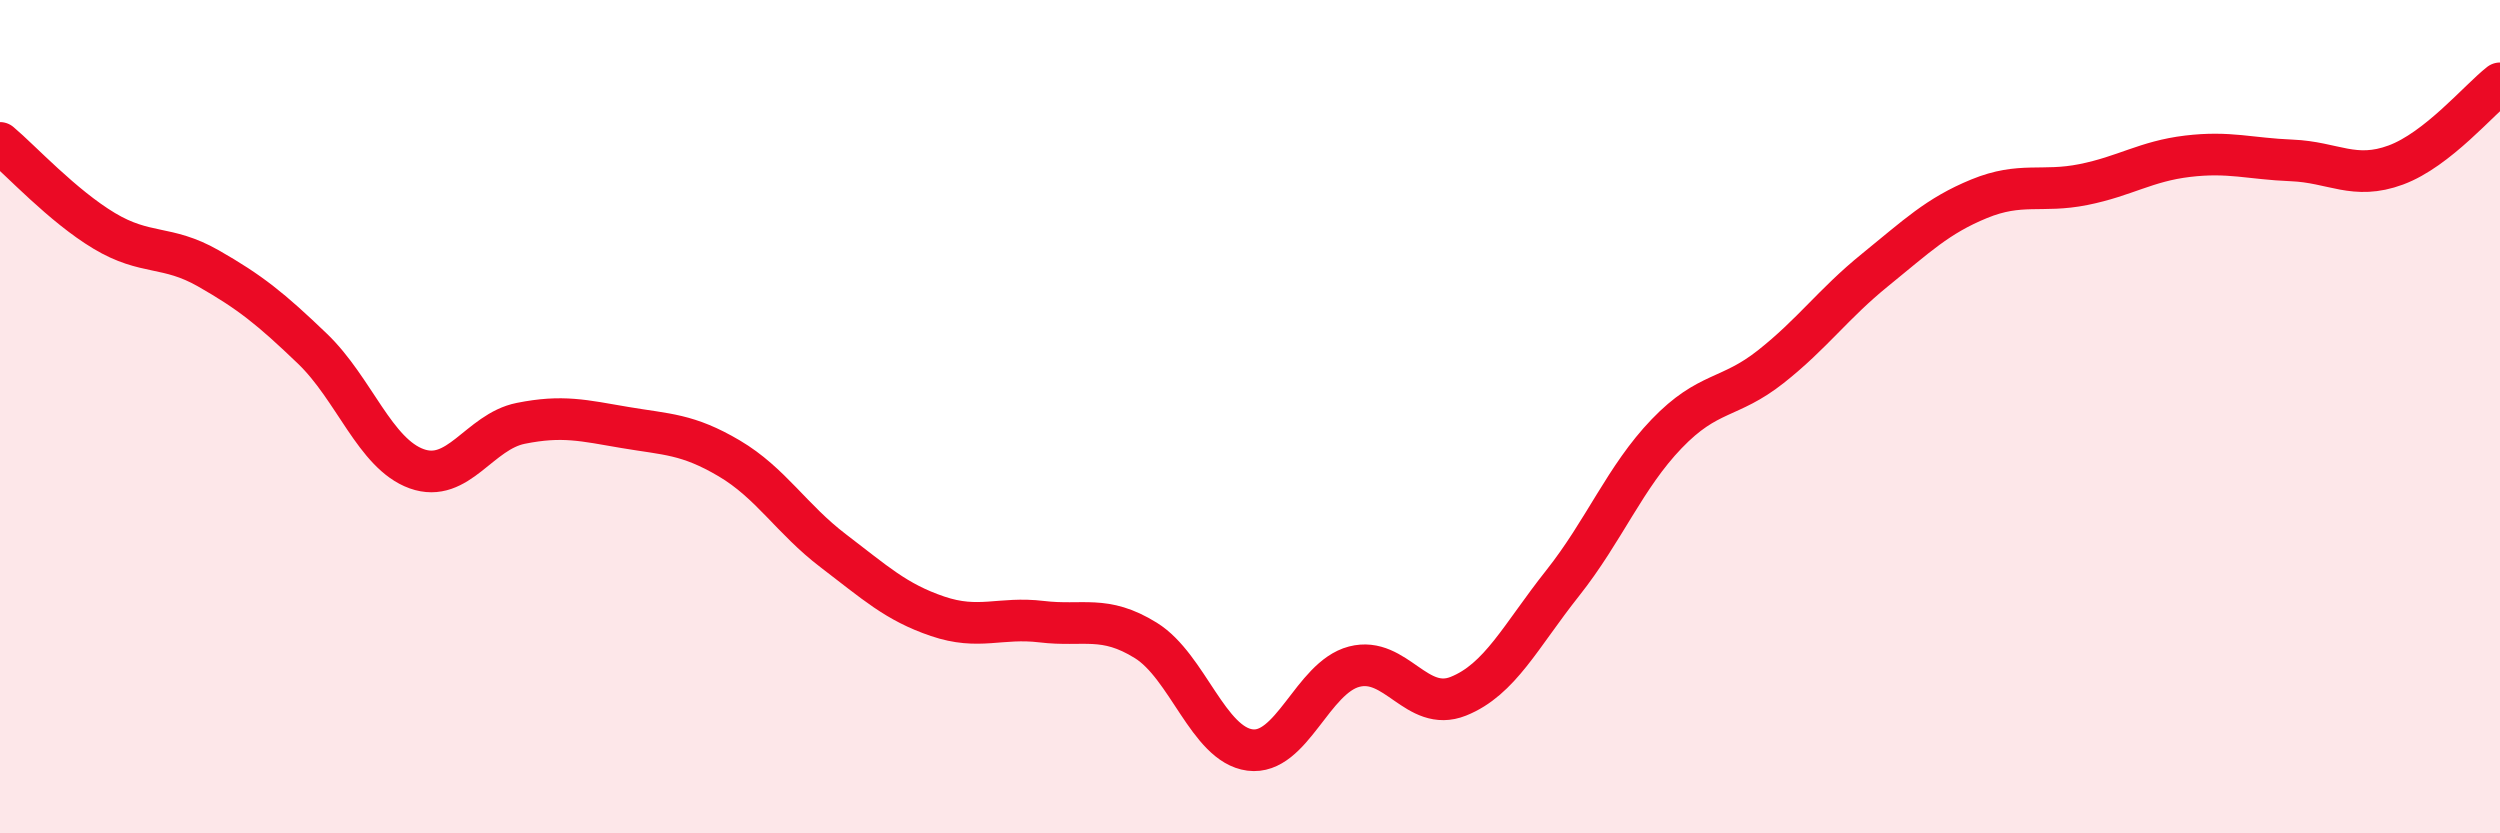
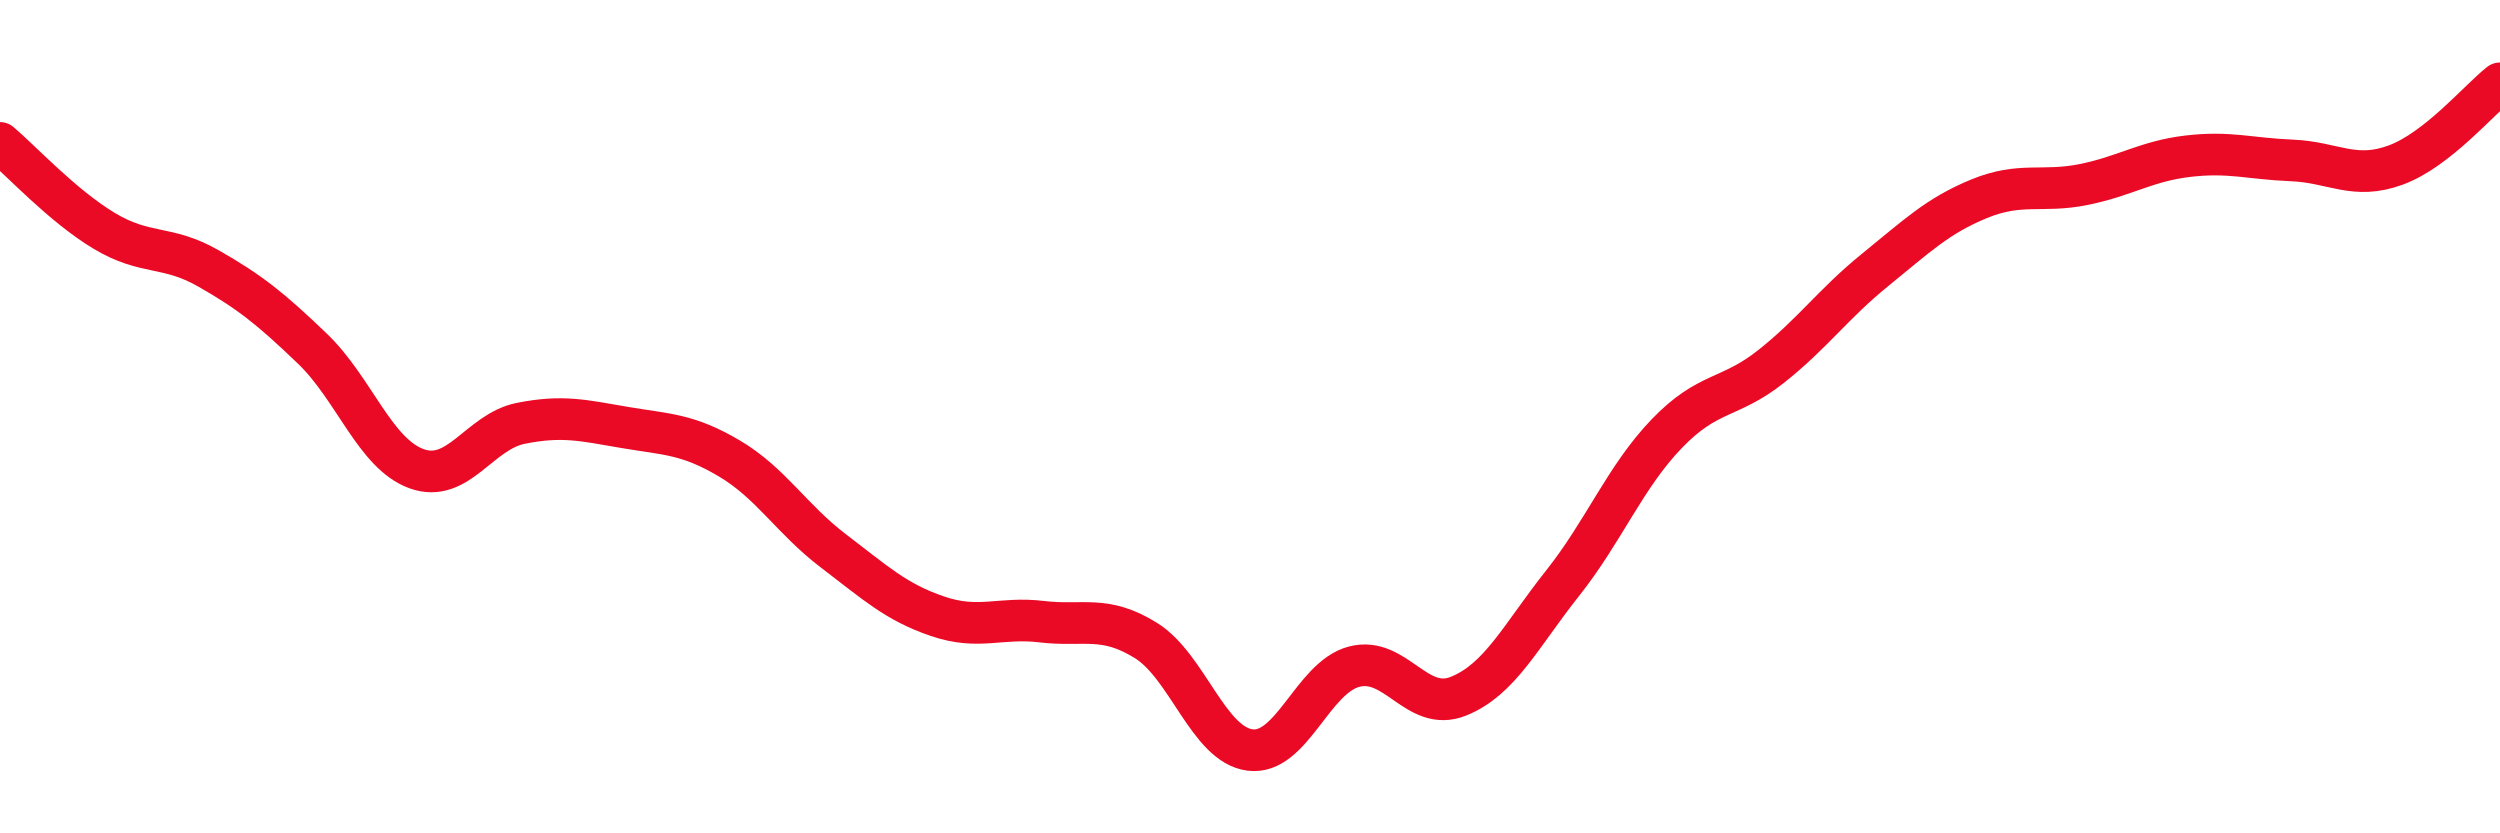
<svg xmlns="http://www.w3.org/2000/svg" width="60" height="20" viewBox="0 0 60 20">
-   <path d="M 0,3.43 C 0.5,3.85 1.5,4.94 2.5,5.54 C 3.5,6.14 4,5.87 5,6.44 C 6,7.01 6.5,7.41 7.5,8.37 C 8.5,9.33 9,10.89 10,11.25 C 11,11.61 11.5,10.36 12.5,10.16 C 13.5,9.96 14,10.09 15,10.26 C 16,10.43 16.5,10.41 17.5,11 C 18.5,11.59 19,12.46 20,13.22 C 21,13.98 21.5,14.45 22.5,14.79 C 23.5,15.13 24,14.8 25,14.92 C 26,15.04 26.5,14.75 27.5,15.37 C 28.5,15.99 29,17.87 30,18 C 31,18.13 31.5,16.26 32.5,16 C 33.5,15.74 34,17.11 35,16.71 C 36,16.31 36.5,15.26 37.5,14 C 38.5,12.74 39,11.45 40,10.41 C 41,9.37 41.5,9.59 42.5,8.8 C 43.5,8.01 44,7.29 45,6.48 C 46,5.67 46.5,5.18 47.5,4.77 C 48.5,4.36 49,4.63 50,4.43 C 51,4.23 51.5,3.87 52.5,3.75 C 53.5,3.63 54,3.81 55,3.85 C 56,3.89 56.5,4.33 57.5,3.96 C 58.5,3.59 59.5,2.39 60,2L60 20L0 20Z" fill="#EB0A25" opacity="0.1" stroke-linecap="round" stroke-linejoin="round" />
  <path d="M 0,3.43 C 0.5,3.85 1.5,4.94 2.5,5.54 C 3.5,6.14 4,5.87 5,6.44 C 6,7.01 6.5,7.41 7.5,8.37 C 8.5,9.33 9,10.89 10,11.25 C 11,11.61 11.5,10.36 12.5,10.16 C 13.5,9.96 14,10.09 15,10.26 C 16,10.43 16.5,10.41 17.5,11 C 18.5,11.59 19,12.46 20,13.22 C 21,13.98 21.5,14.45 22.5,14.79 C 23.5,15.13 24,14.8 25,14.92 C 26,15.04 26.5,14.75 27.5,15.37 C 28.5,15.99 29,17.87 30,18 C 31,18.13 31.5,16.26 32.5,16 C 33.5,15.74 34,17.11 35,16.71 C 36,16.31 36.5,15.26 37.5,14 C 38.5,12.74 39,11.45 40,10.41 C 41,9.37 41.5,9.59 42.5,8.8 C 43.5,8.01 44,7.29 45,6.48 C 46,5.67 46.5,5.18 47.5,4.77 C 48.5,4.36 49,4.63 50,4.43 C 51,4.23 51.5,3.87 52.5,3.75 C 53.5,3.63 54,3.81 55,3.85 C 56,3.89 56.5,4.33 57.5,3.96 C 58.5,3.59 59.5,2.39 60,2" stroke="#EB0A25" stroke-width="1" fill="none" stroke-linecap="round" stroke-linejoin="round" />
</svg>